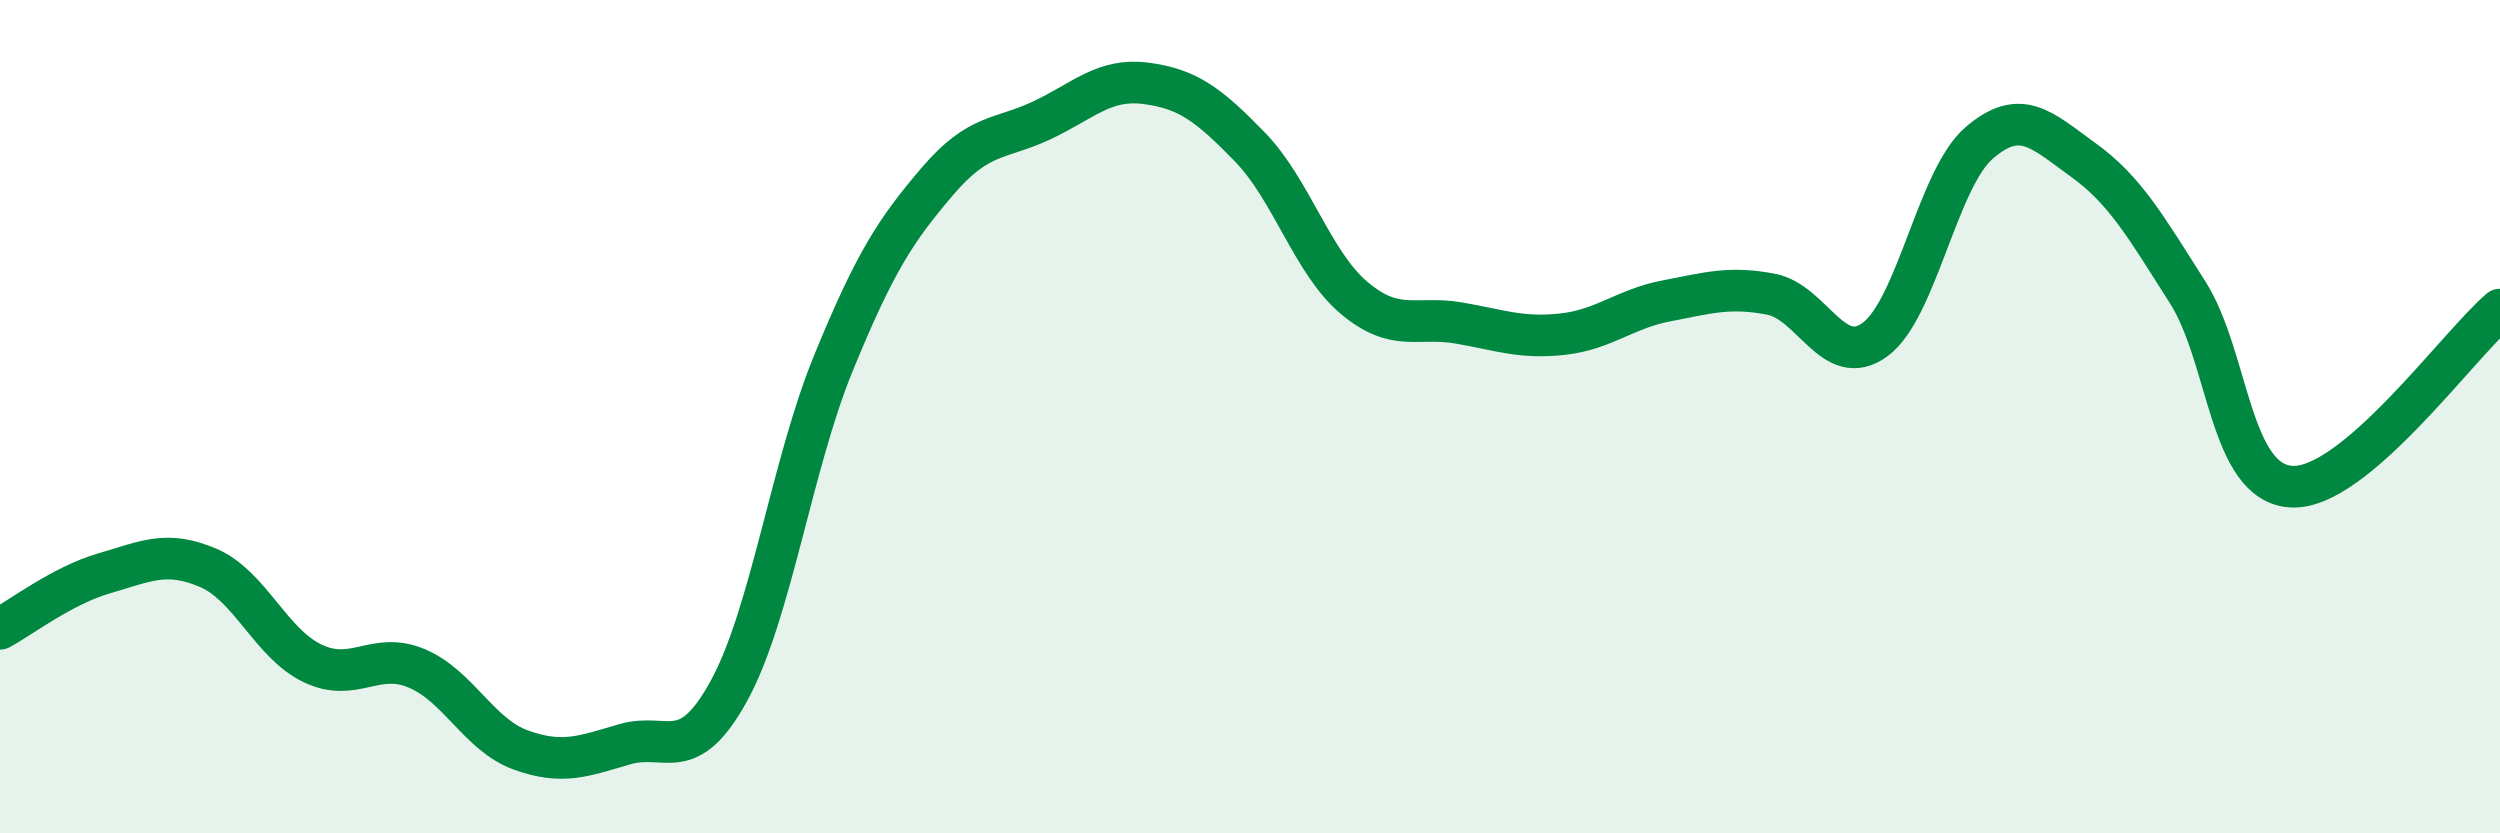
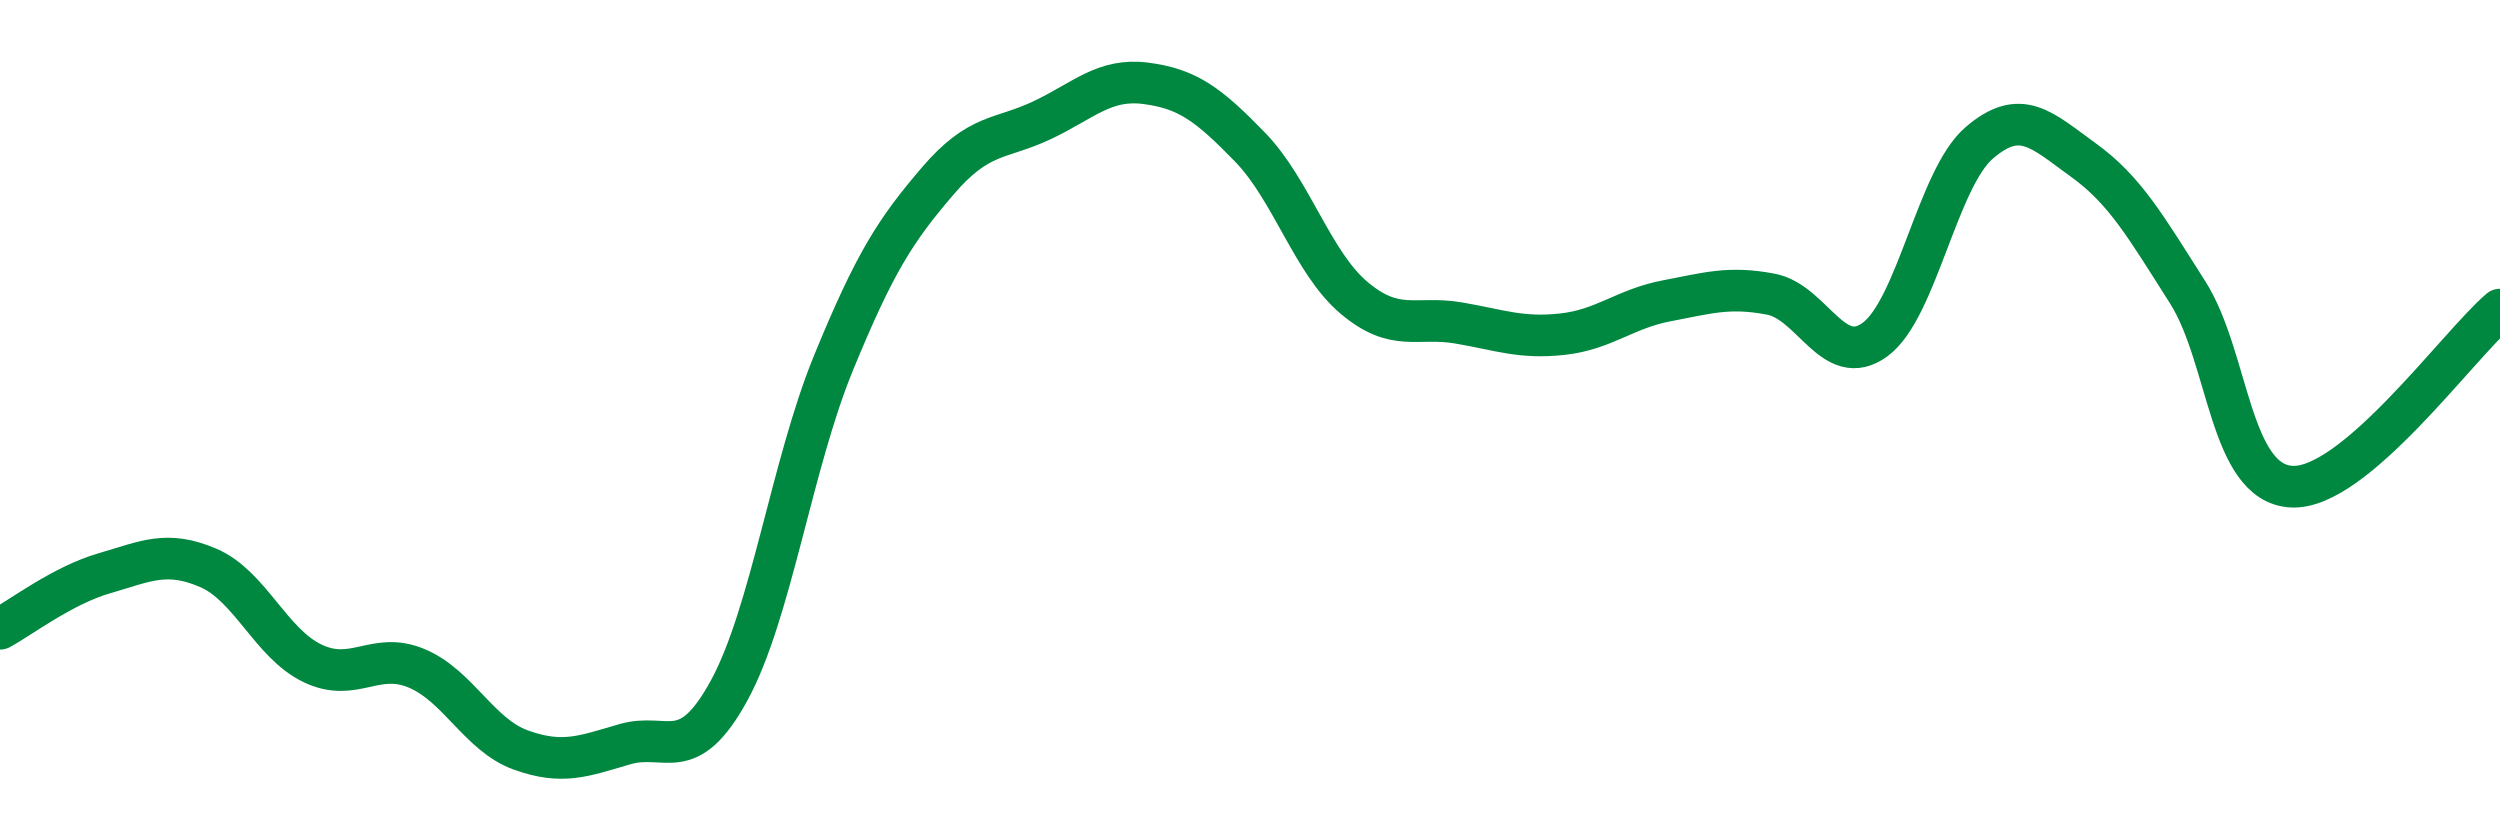
<svg xmlns="http://www.w3.org/2000/svg" width="60" height="20" viewBox="0 0 60 20">
-   <path d="M 0,15.09 C 0.5,14.82 1.5,14.05 2.5,13.76 C 3.5,13.47 4,13.2 5,13.63 C 6,14.06 6.5,15.44 7.5,15.92 C 8.5,16.4 9,15.62 10,16.04 C 11,16.46 11.5,17.64 12.5,18 C 13.5,18.36 14,18.15 15,17.86 C 16,17.57 16.5,18.4 17.5,16.57 C 18.5,14.74 19,11.16 20,8.72 C 21,6.28 21.5,5.52 22.5,4.35 C 23.5,3.18 24,3.36 25,2.89 C 26,2.42 26.5,1.87 27.5,2 C 28.5,2.13 29,2.5 30,3.53 C 31,4.56 31.5,6.31 32.5,7.15 C 33.5,7.99 34,7.58 35,7.75 C 36,7.92 36.5,8.13 37.5,8.02 C 38.5,7.91 39,7.41 40,7.22 C 41,7.03 41.5,6.87 42.5,7.06 C 43.5,7.25 44,8.88 45,8.15 C 46,7.42 46.5,4.29 47.5,3.43 C 48.5,2.57 49,3.12 50,3.84 C 51,4.56 51.5,5.44 52.5,7.01 C 53.5,8.58 53.5,11.6 55,11.68 C 56.5,11.76 59,8.28 60,7.43L60 20L0 20Z" fill="#008740" opacity="0.1" stroke-linecap="round" stroke-linejoin="round" />
  <path d="M 0,15.09 C 0.5,14.82 1.5,14.05 2.5,13.76 C 3.5,13.47 4,13.2 5,13.63 C 6,14.06 6.5,15.44 7.5,15.92 C 8.5,16.4 9,15.62 10,16.04 C 11,16.46 11.5,17.64 12.5,18 C 13.5,18.36 14,18.15 15,17.86 C 16,17.57 16.5,18.4 17.5,16.57 C 18.5,14.74 19,11.16 20,8.72 C 21,6.28 21.5,5.52 22.5,4.35 C 23.5,3.18 24,3.36 25,2.89 C 26,2.42 26.5,1.87 27.5,2 C 28.5,2.13 29,2.5 30,3.53 C 31,4.56 31.5,6.31 32.5,7.15 C 33.5,7.99 34,7.58 35,7.75 C 36,7.92 36.5,8.13 37.5,8.02 C 38.5,7.91 39,7.41 40,7.22 C 41,7.03 41.5,6.87 42.5,7.06 C 43.5,7.25 44,8.88 45,8.15 C 46,7.42 46.5,4.29 47.5,3.43 C 48.5,2.57 49,3.12 50,3.84 C 51,4.56 51.5,5.44 52.5,7.01 C 53.5,8.58 53.5,11.6 55,11.68 C 56.5,11.76 59,8.28 60,7.43" stroke="#008740" stroke-width="1" fill="none" stroke-linecap="round" stroke-linejoin="round" />
</svg>